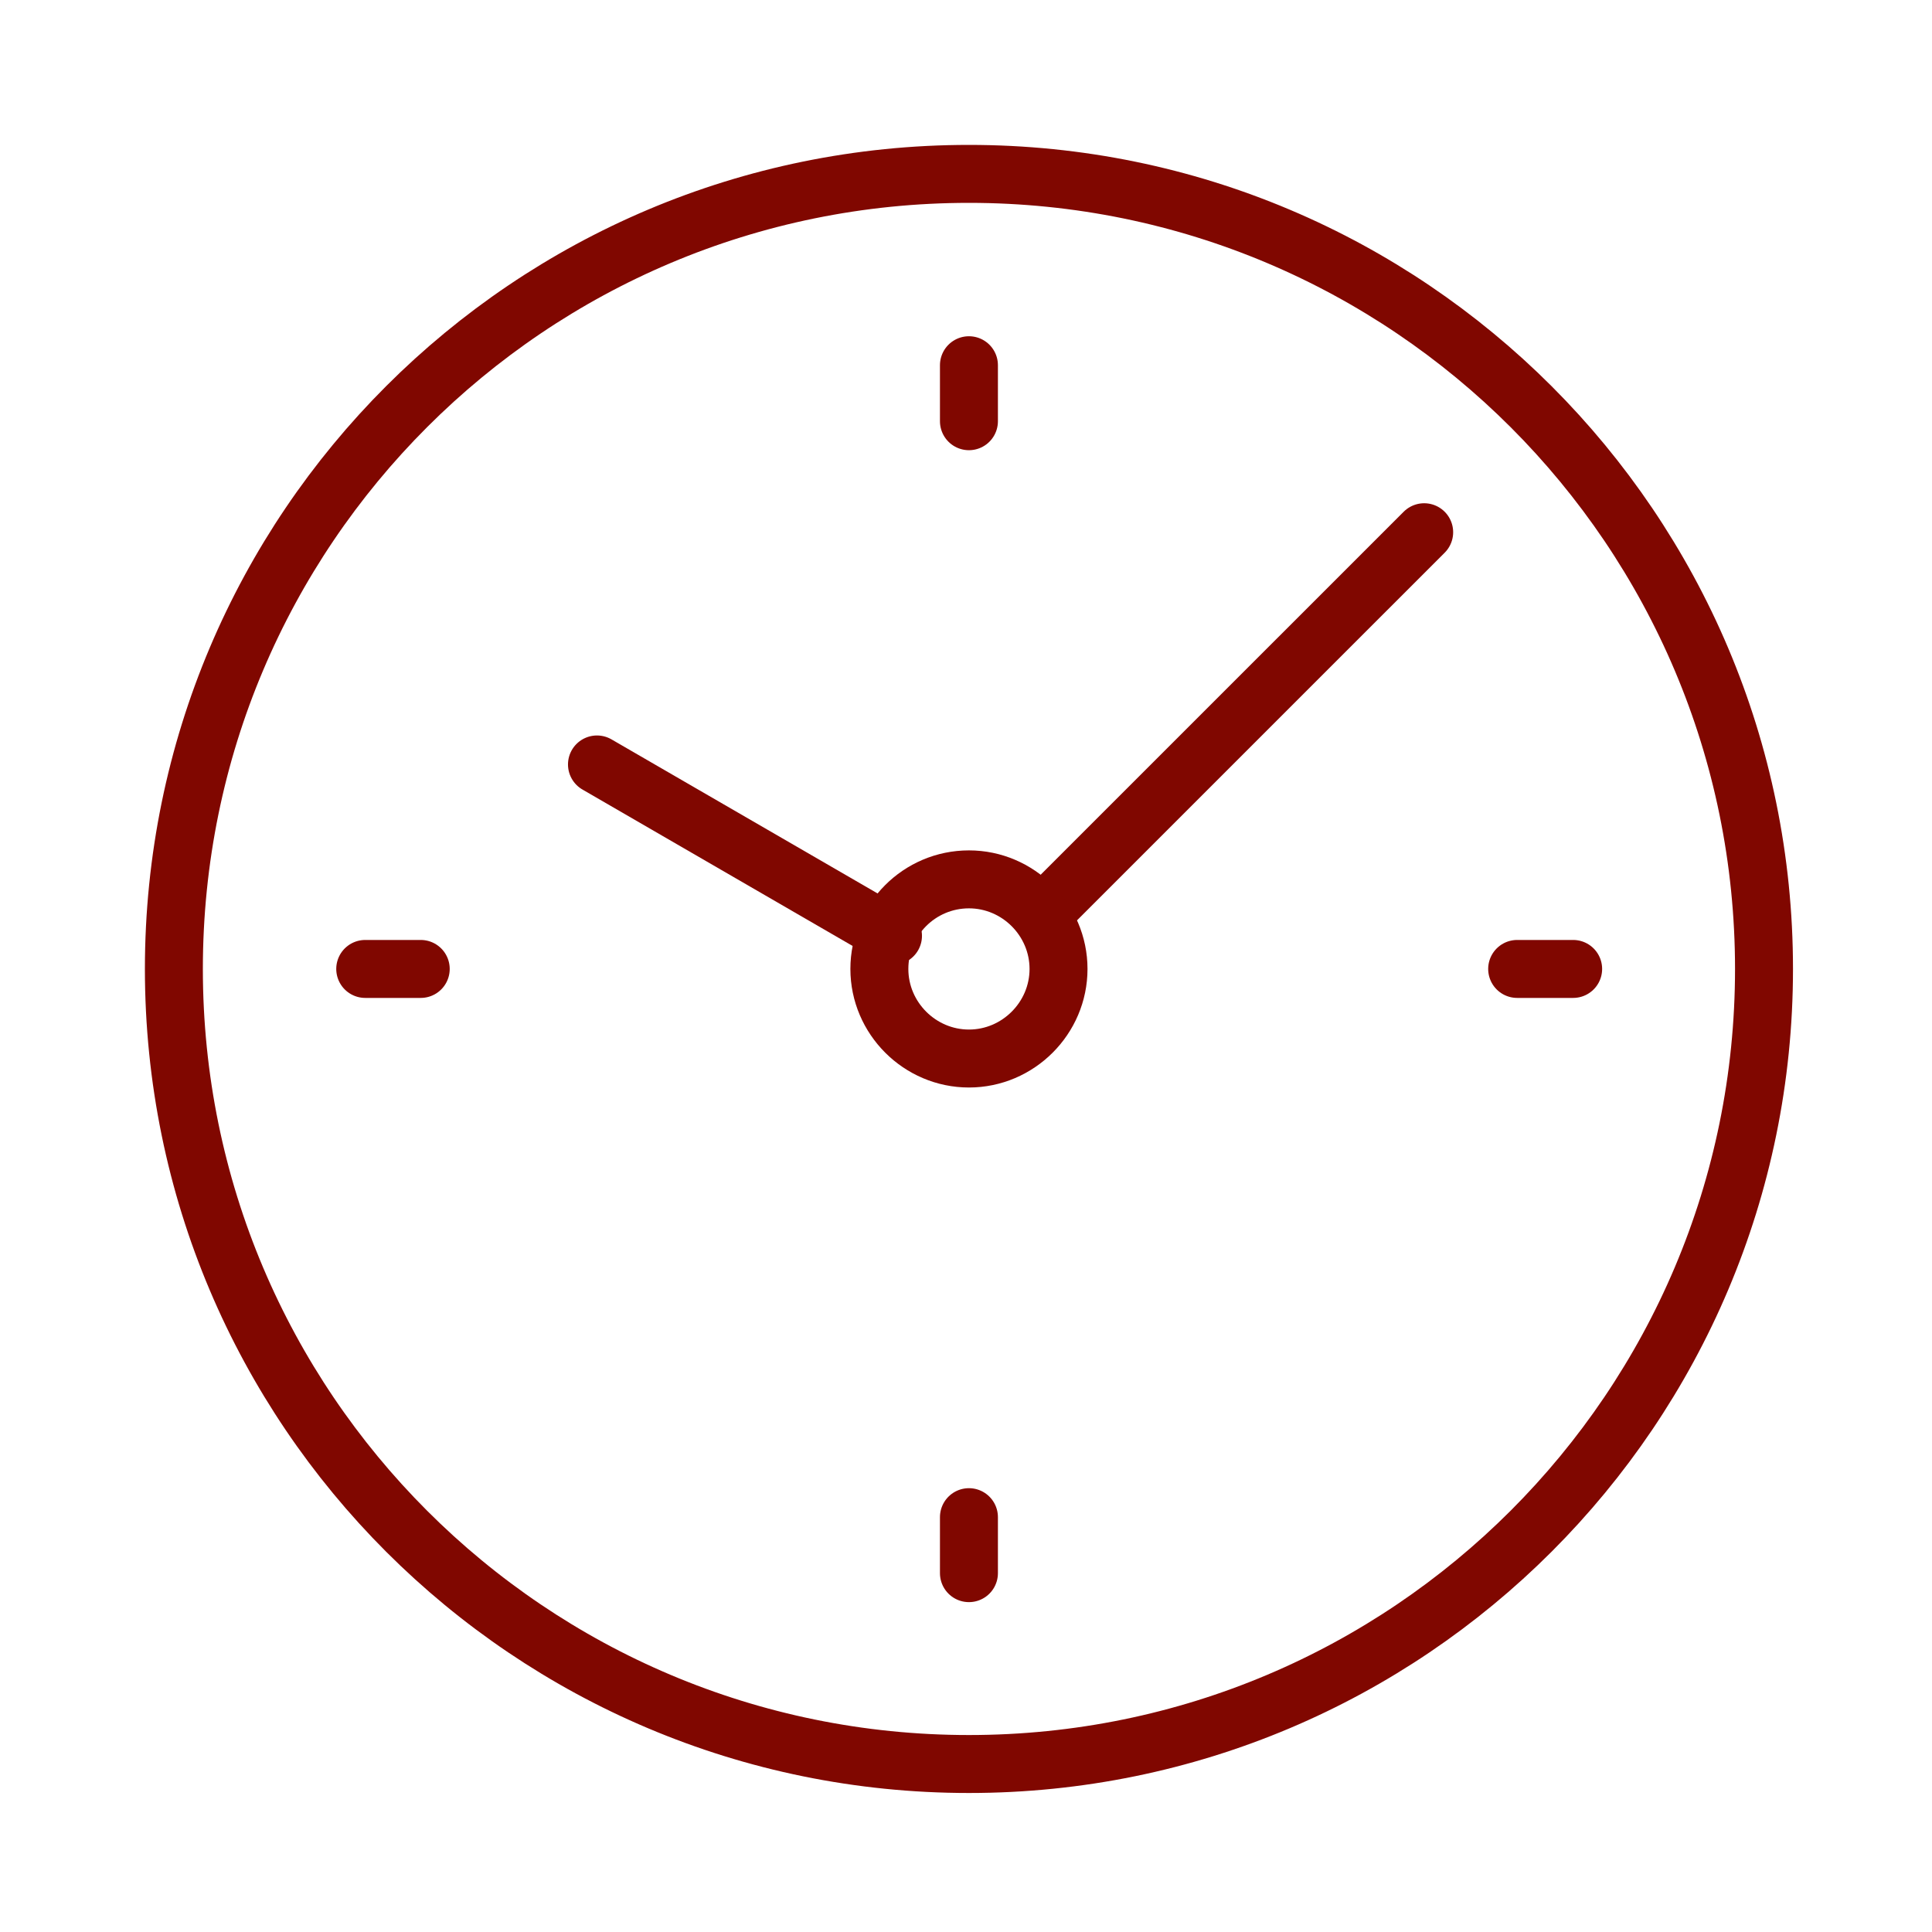
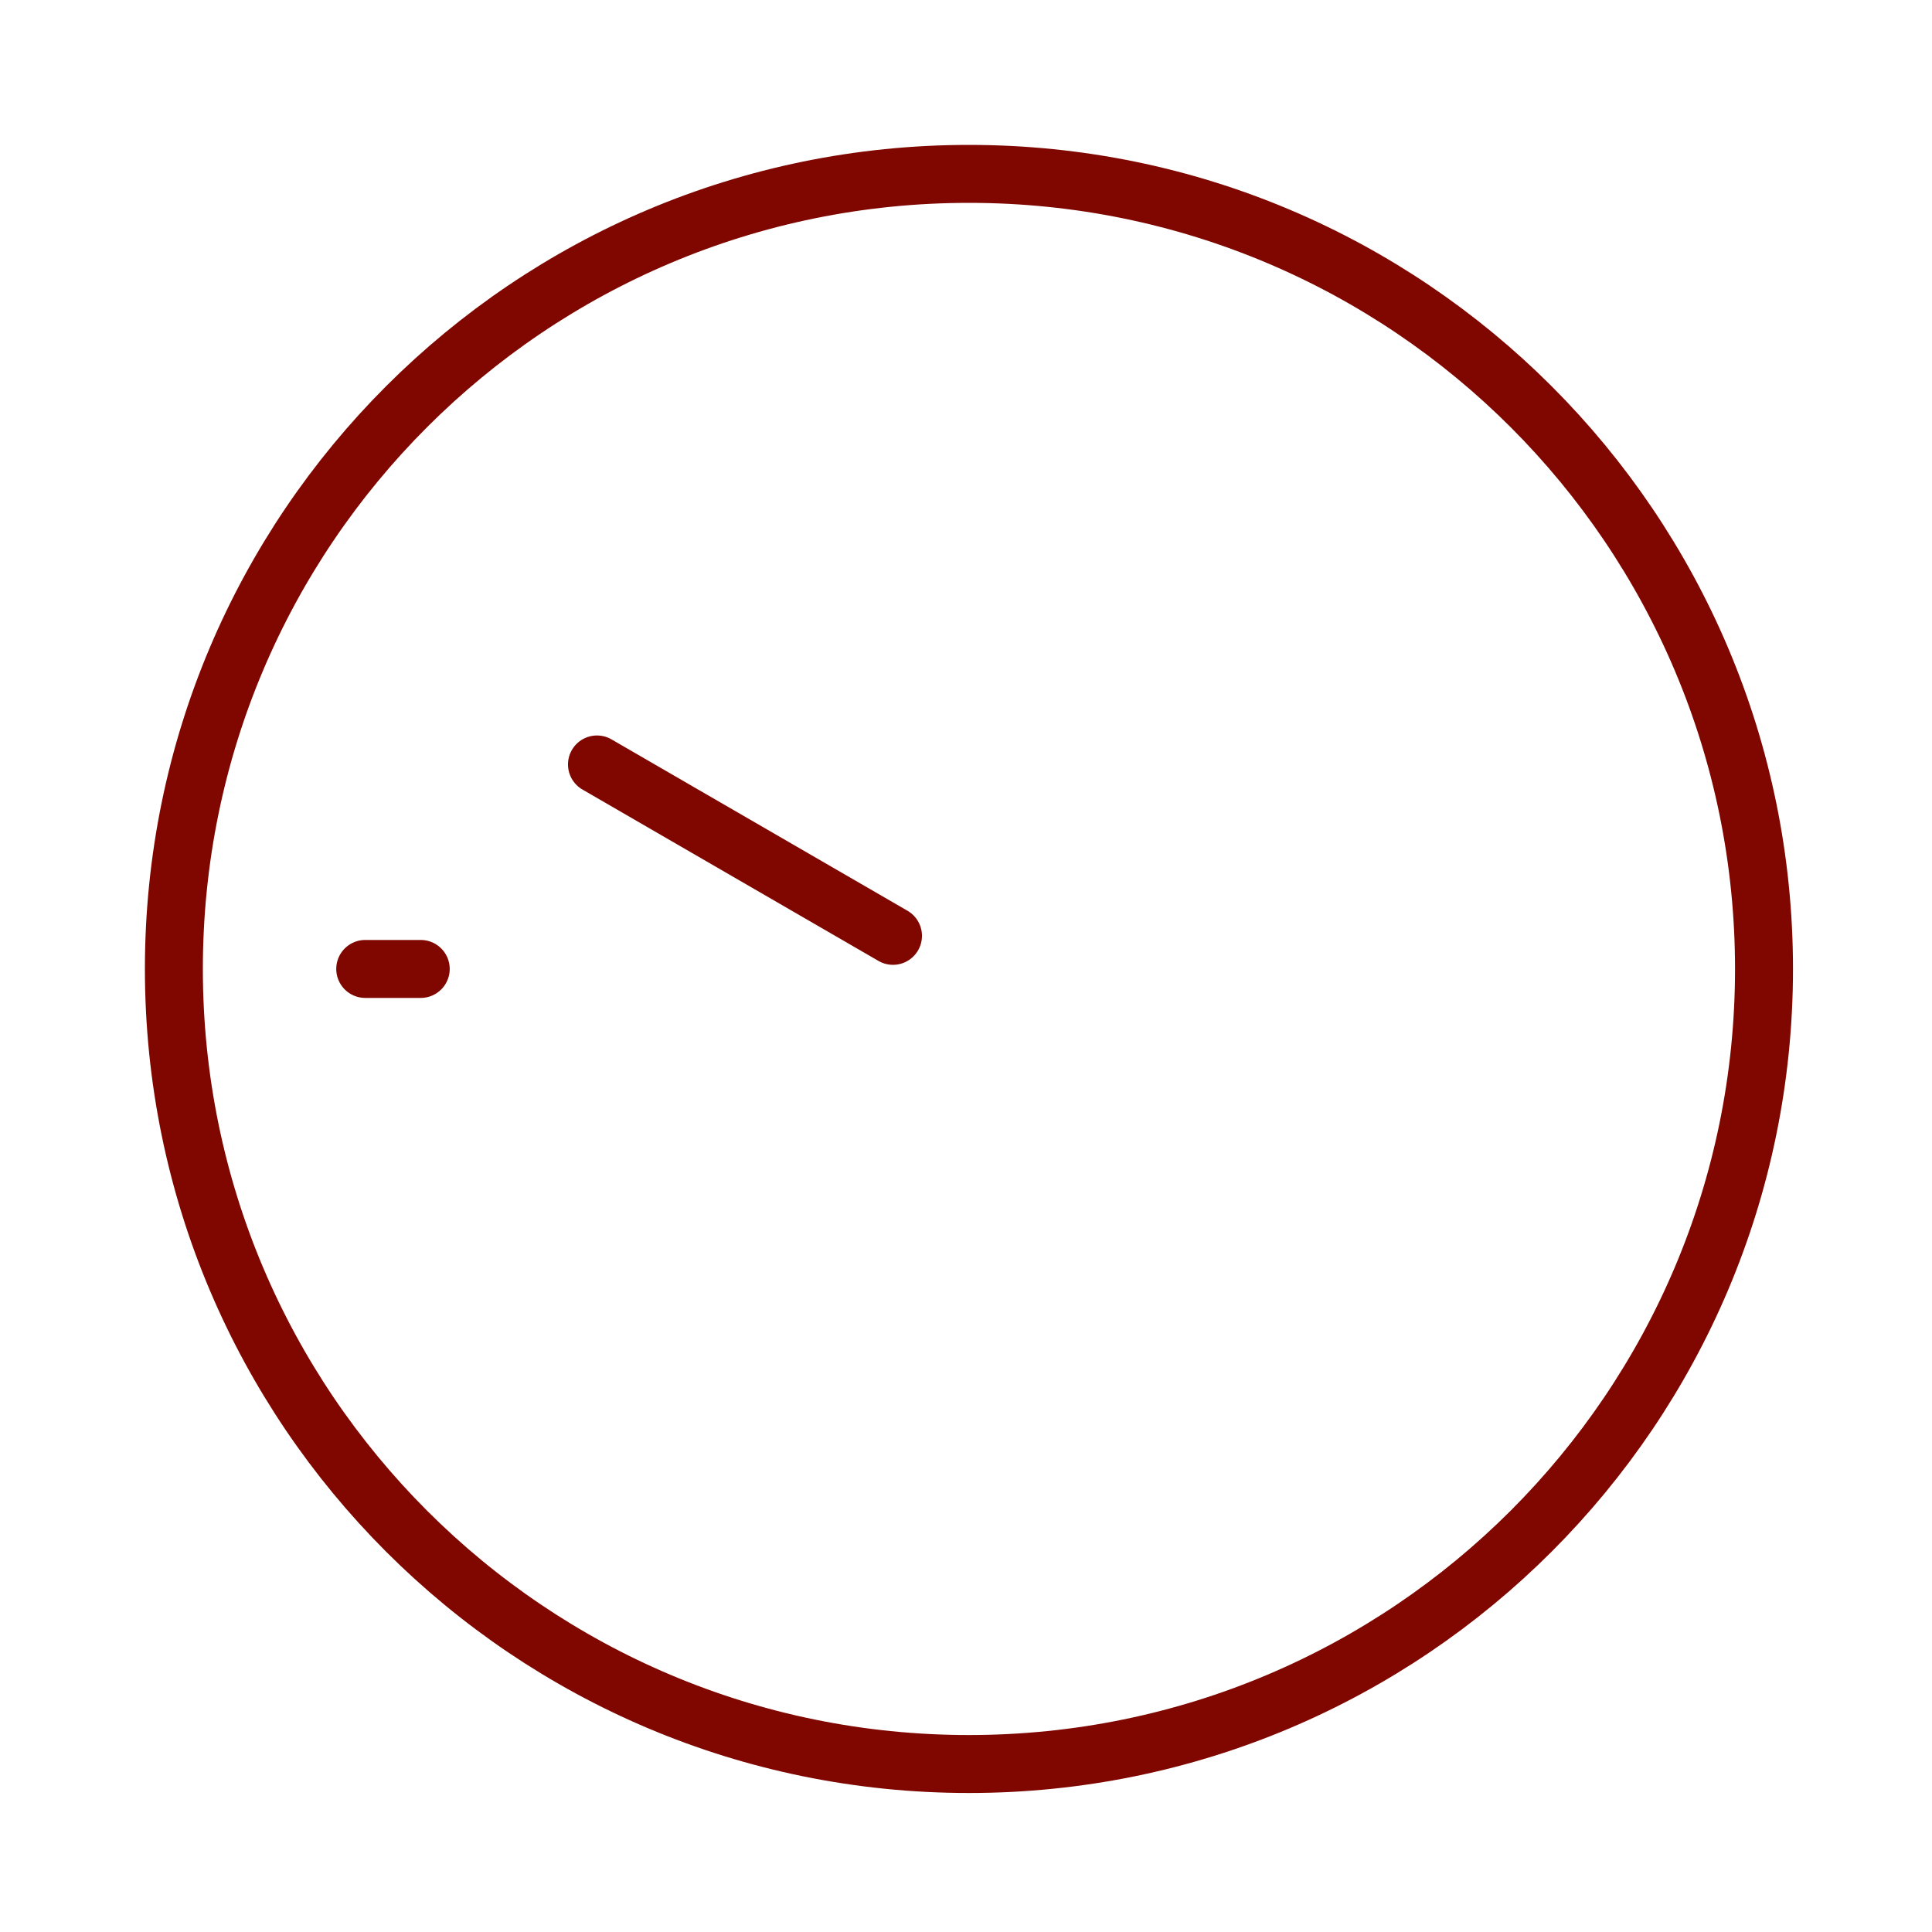
<svg xmlns="http://www.w3.org/2000/svg" width="100" height="100" viewBox="0 0 100 100" fill="none">
  <path d="M50.152 9C72.883 9 91.305 27.422 91.305 50.152C91.305 72.883 72.883 91.305 50.152 91.305C27.422 91.305 9 72.908 9 50.152C9 27.396 27.422 9 50.152 9Z" stroke="#800700" stroke-width="3" stroke-linecap="round" stroke-linejoin="round" />
-   <path d="M73.715 27.548L53.907 47.355" stroke="#800700" stroke-width="3" stroke-linecap="round" stroke-linejoin="round" />
  <path d="M46.221 48.439L30.899 39.568" stroke="#800700" stroke-width="3" stroke-linecap="round" stroke-linejoin="round" />
-   <path d="M50.153 45.516C47.582 45.516 45.516 47.607 45.516 50.153C45.516 52.698 47.607 54.789 50.153 54.789C52.698 54.789 54.789 52.698 54.789 50.153C54.789 47.607 52.698 45.516 50.153 45.516Z" stroke="#800700" stroke-width="3" stroke-linecap="round" stroke-linejoin="round" />
-   <path d="M50.152 18.904V21.802" stroke="#800700" stroke-width="3" stroke-linecap="round" stroke-linejoin="round" />
  <path d="M18.904 50.152H21.777" stroke="#800700" stroke-width="3" stroke-linecap="round" stroke-linejoin="round" />
-   <path d="M50.152 81.426V78.528" stroke="#800700" stroke-width="3" stroke-linecap="round" stroke-linejoin="round" />
-   <path d="M81.426 50.152H78.528" stroke="#800700" stroke-width="3" stroke-linecap="round" stroke-linejoin="round" />
</svg>